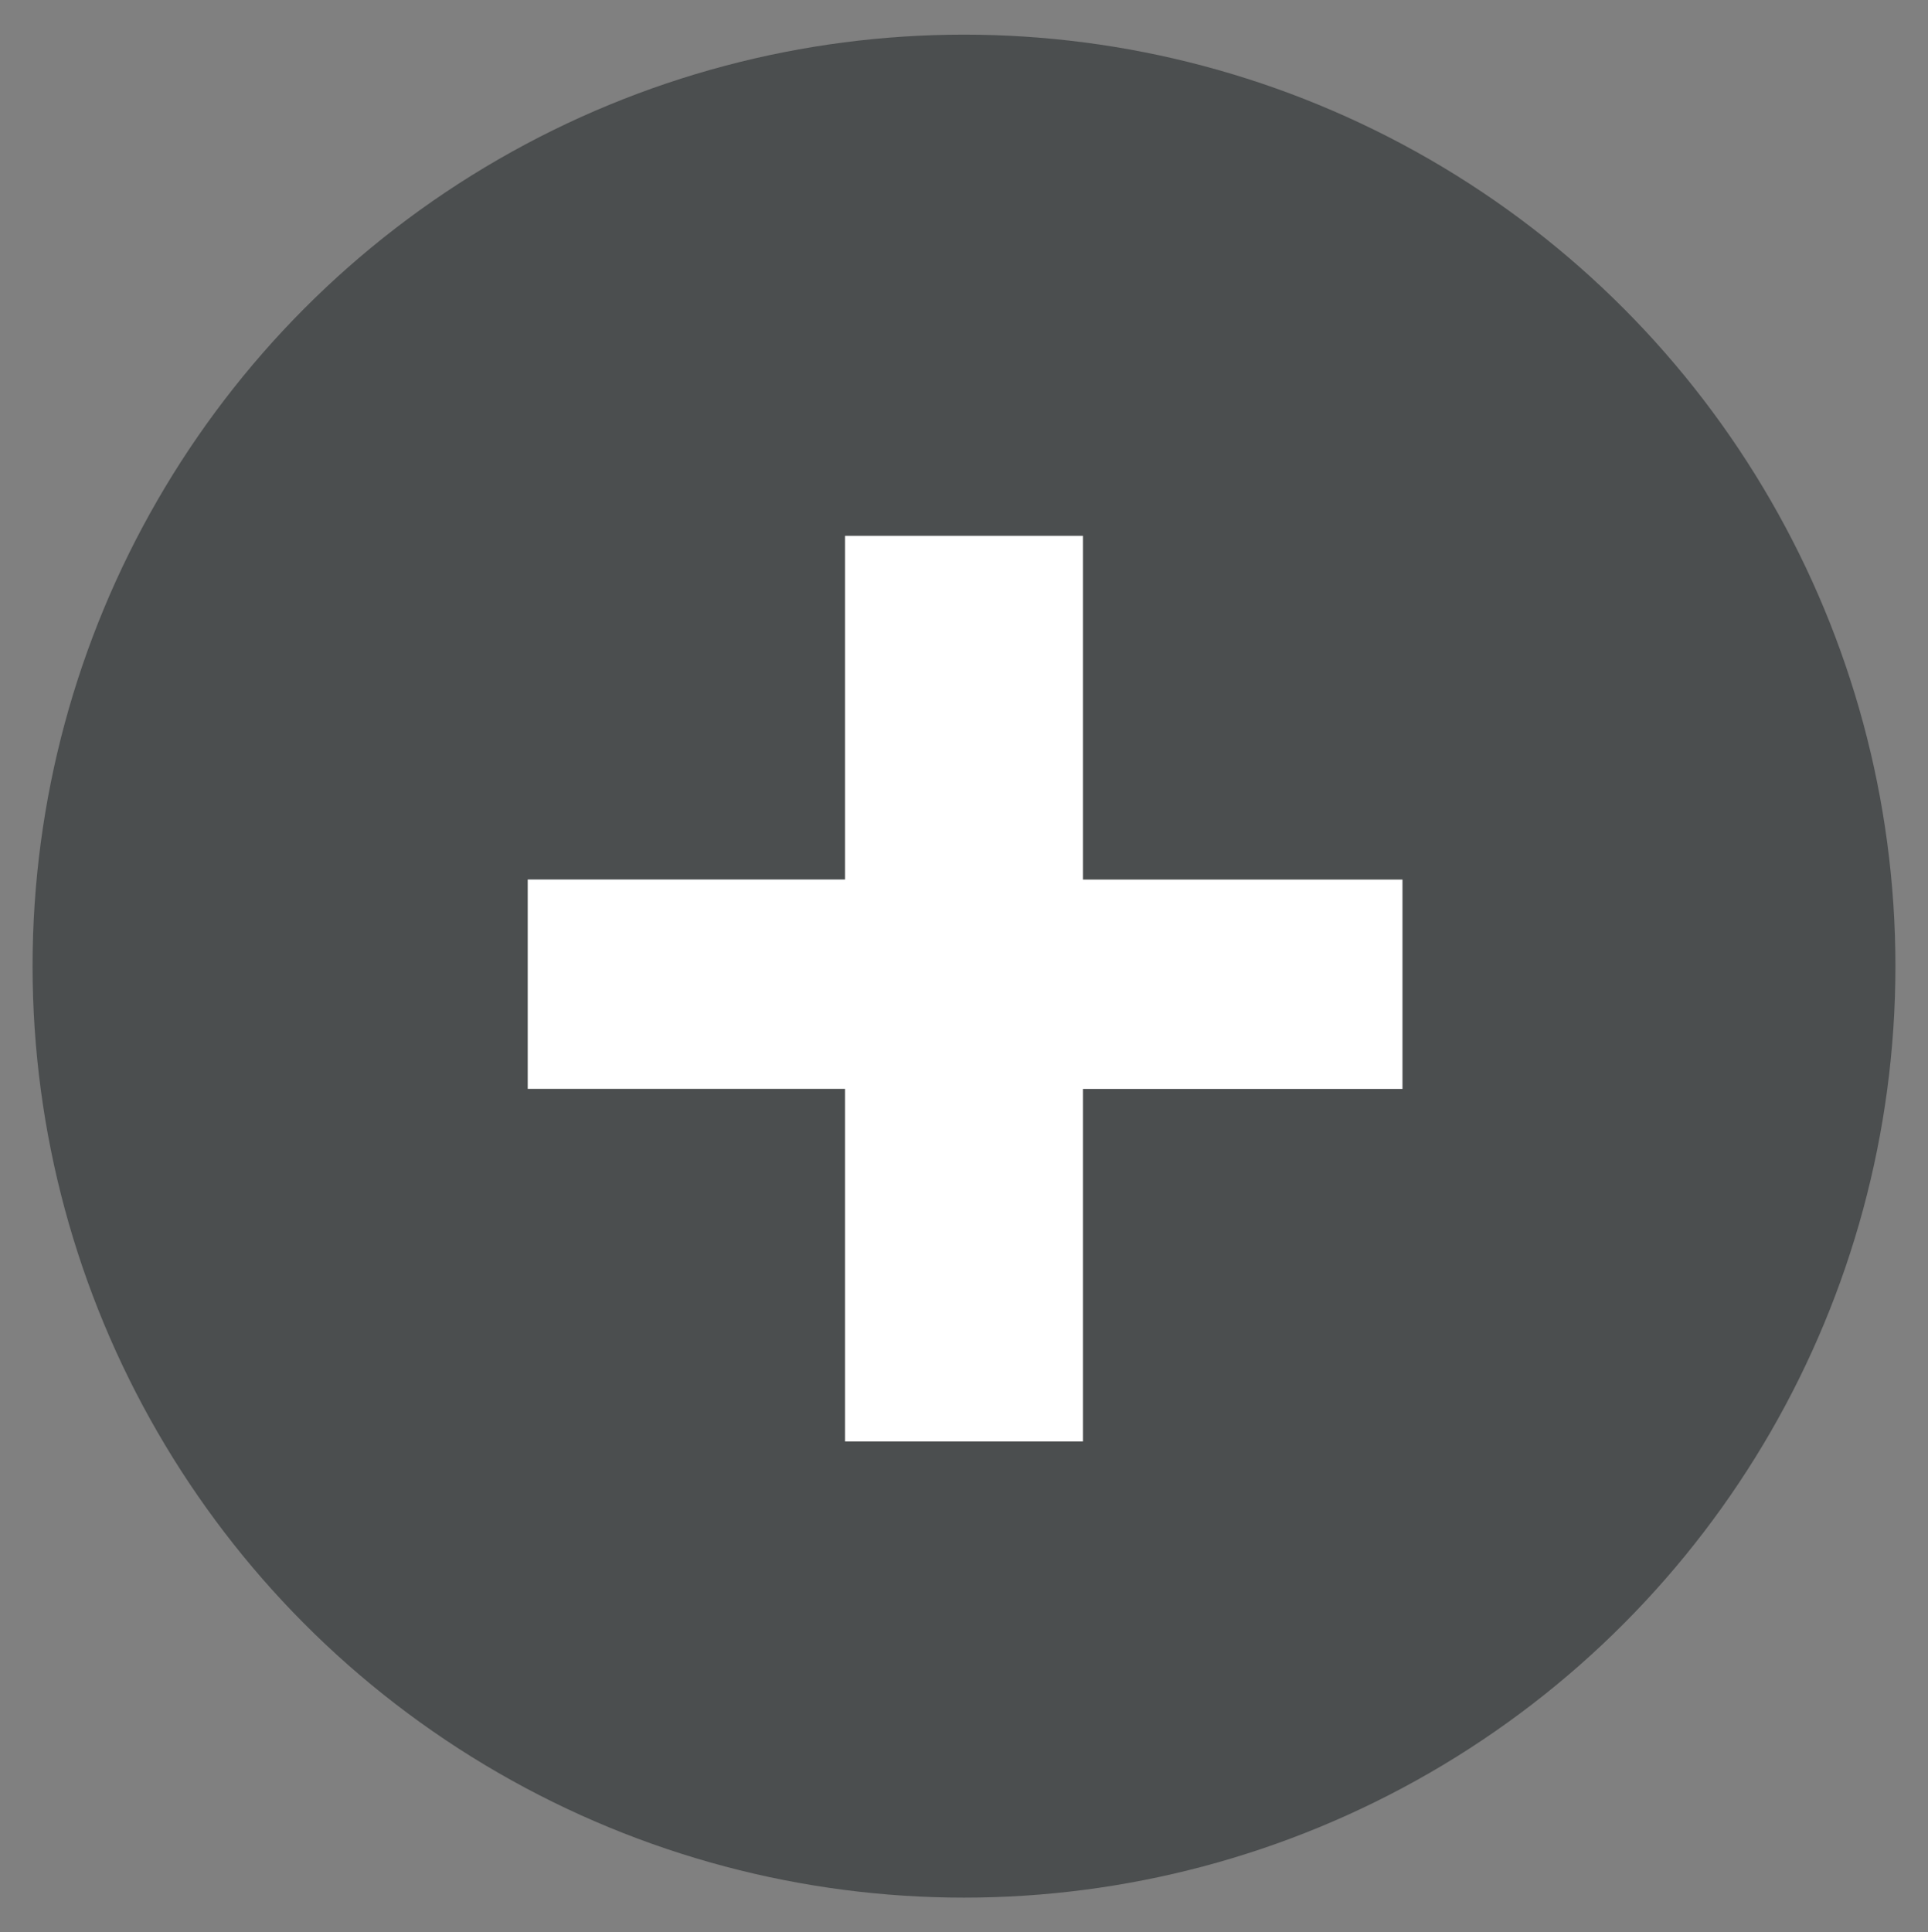
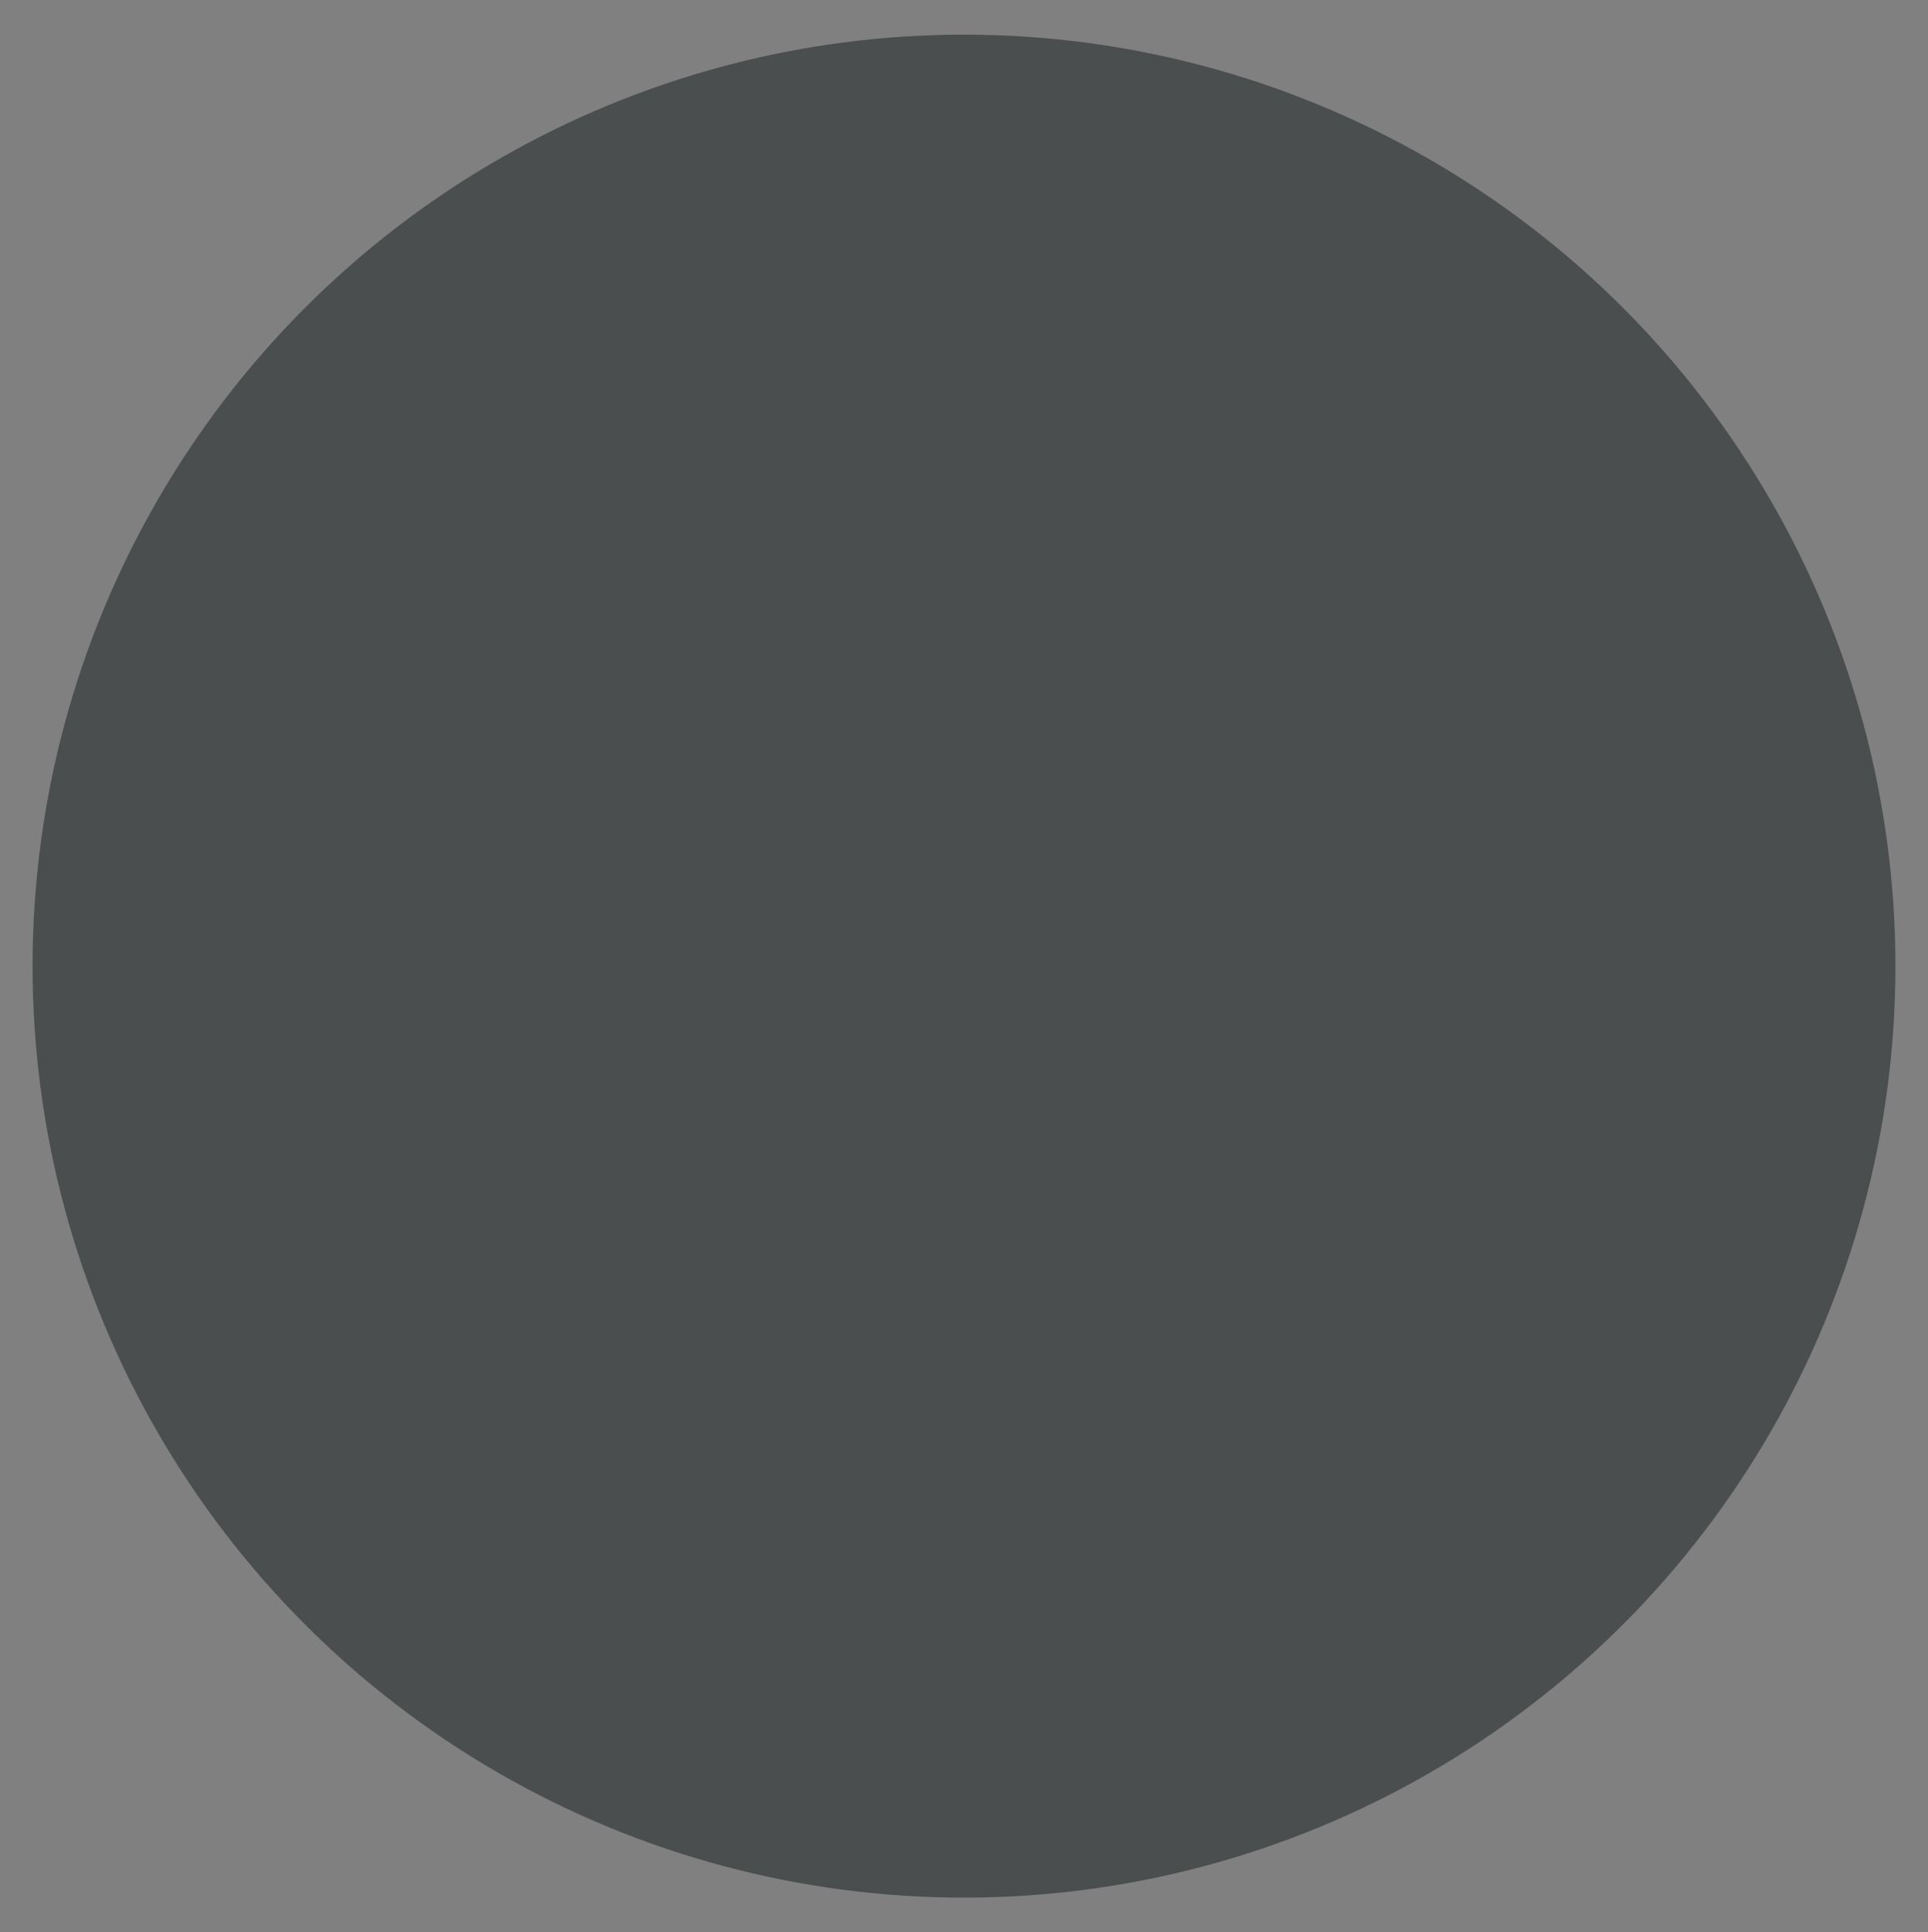
<svg xmlns="http://www.w3.org/2000/svg" version="1.1" id="Camada_1" x="0px" y="0px" width="28px" height="28.059px" viewBox="0 0 28 28.059" enable-background="new 0 0 28 28.059" xml:space="preserve">
  <rect x="0" y="0" width="28" height="28.059" fill="#808080" stroke="none" />
  <g>
    <circle fill="#4B4E4F" cx="14" cy="14.03" r="13.527" />
    <g>
-       <path fill="#FFFFFF" d="M12.272,20.932v-5.12H7.664v-3.04h4.608V7.781h3.456v4.992h4.64v3.04h-4.64v5.12H12.272z" />
-     </g>
+       </g>
  </g>
</svg>